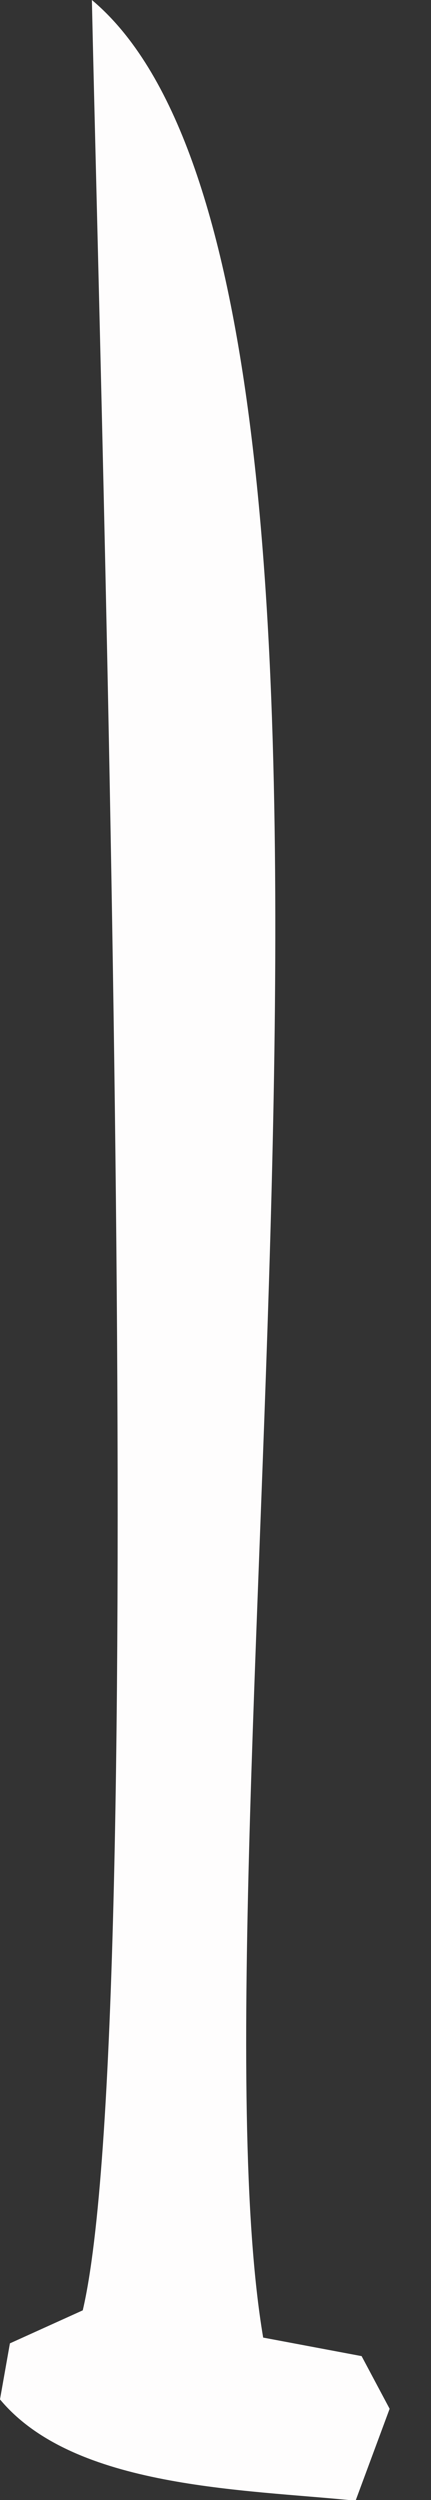
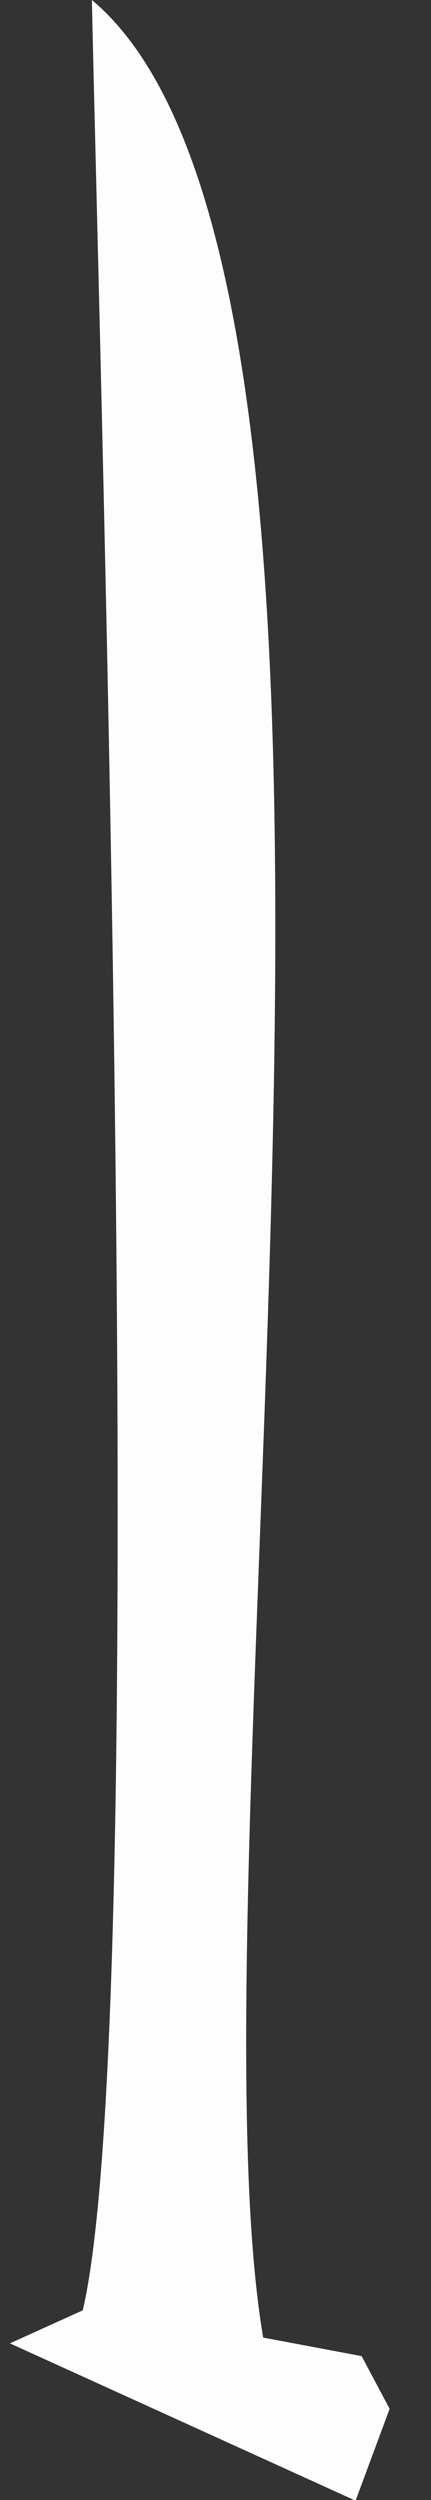
<svg xmlns="http://www.w3.org/2000/svg" fill="none" height="100%" overflow="visible" preserveAspectRatio="none" style="display: block;" viewBox="0 0 5 29" width="100%">
  <rect x="0" y="0" width="5" height="29" fill="#333333" stroke="none" />
-   <path d="M1.066 0C4.96 3.265 2.132 21.666 3.053 27.116L4.195 27.331L4.52 27.942L4.125 29.008C2.825 28.875 0.86 28.868 0 27.833L0.115 27.183L0.96 26.8C1.744 23.459 1.166 4.663 1.066 0Z" fill="#FEFDFD" id="Vector" />
+   <path d="M1.066 0C4.96 3.265 2.132 21.666 3.053 27.116L4.195 27.331L4.52 27.942L4.125 29.008L0.115 27.183L0.96 26.8C1.744 23.459 1.166 4.663 1.066 0Z" fill="#FEFDFD" id="Vector" />
</svg>